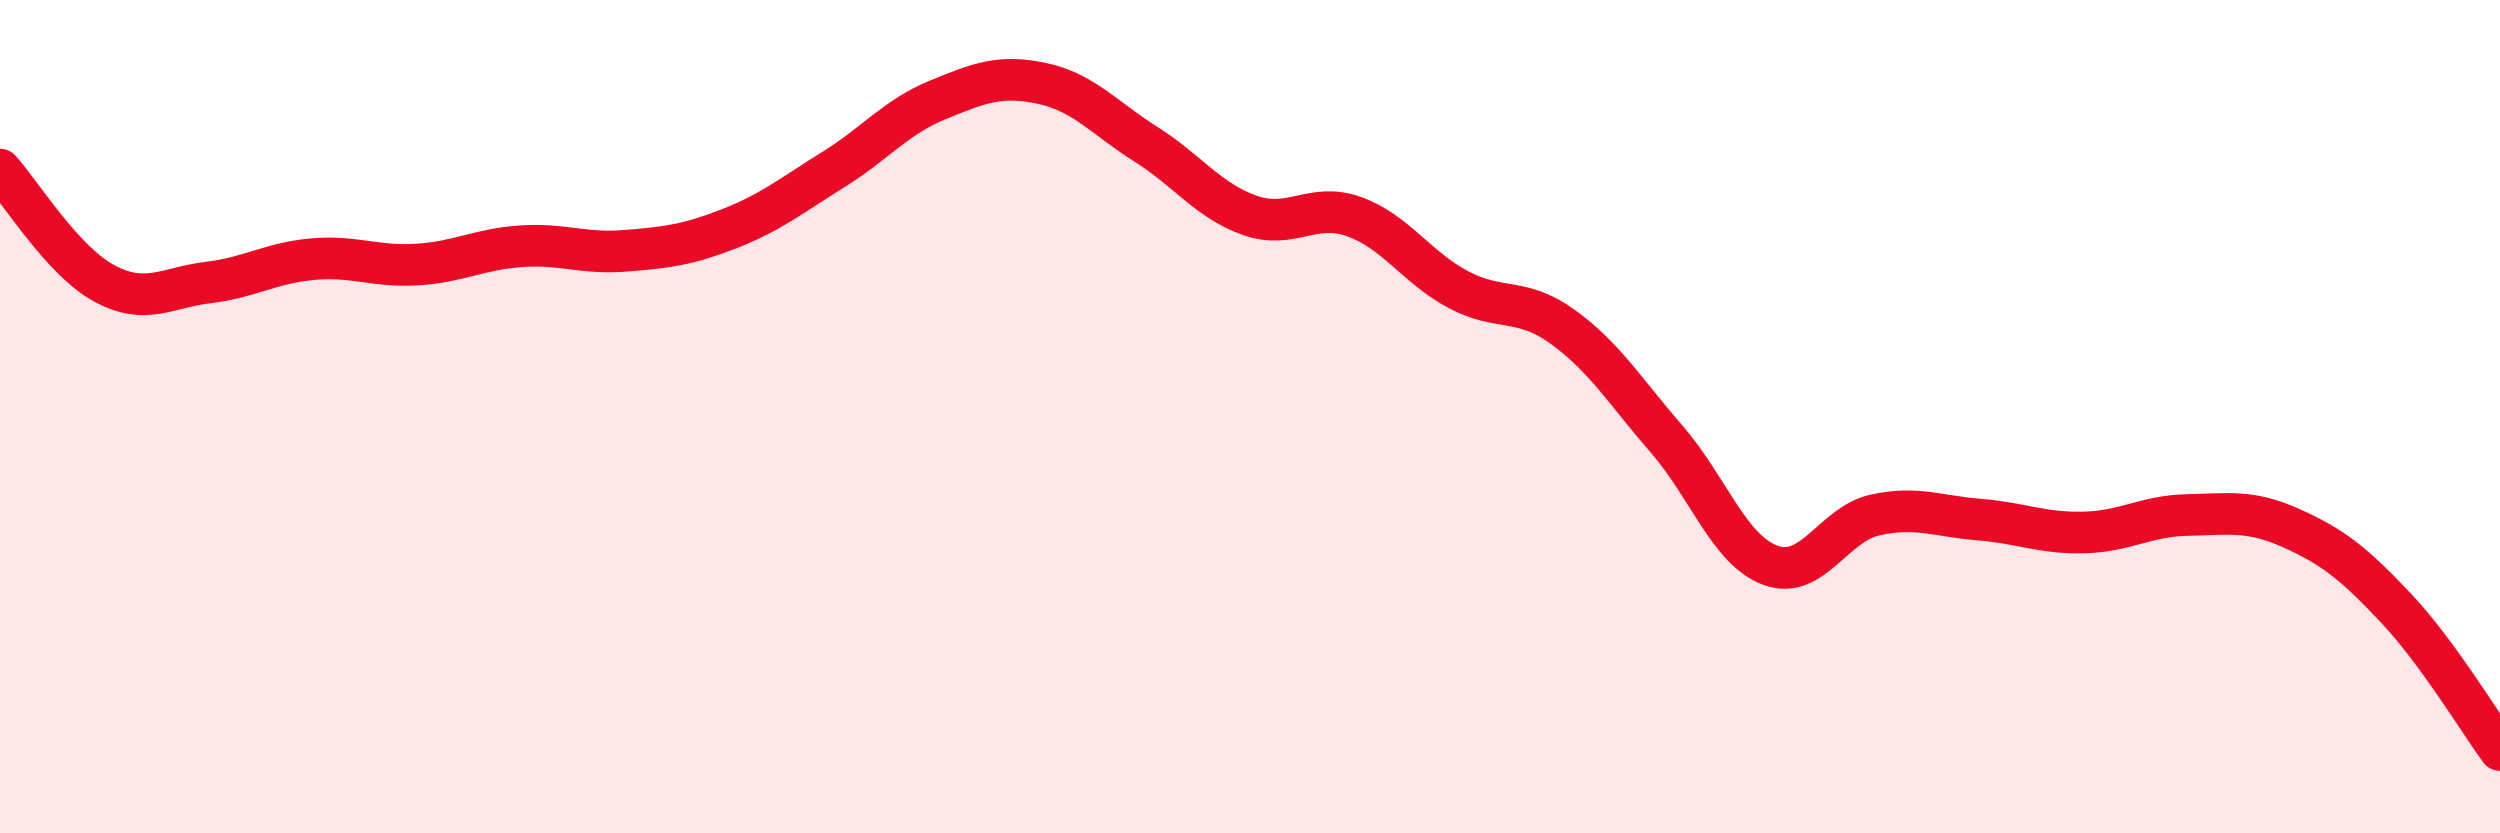
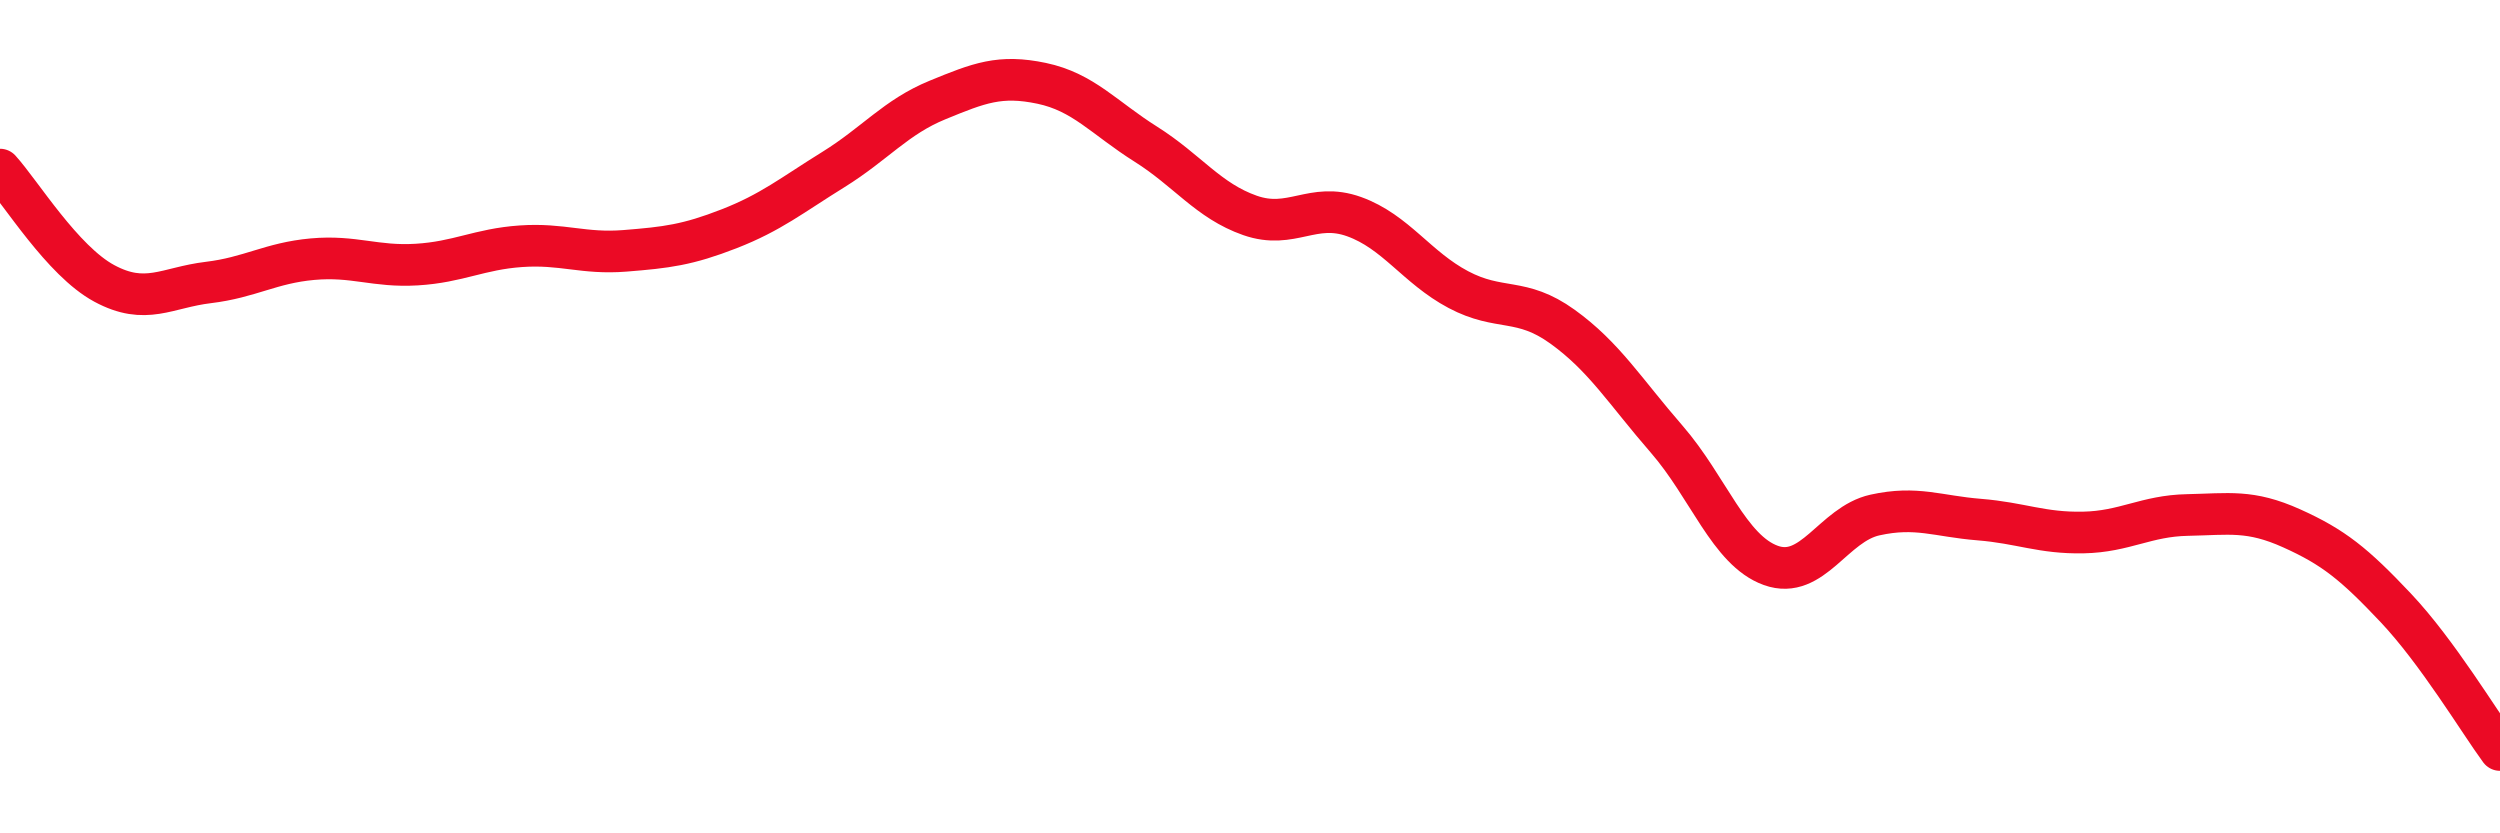
<svg xmlns="http://www.w3.org/2000/svg" width="60" height="20" viewBox="0 0 60 20">
-   <path d="M 0,4.07 C 0.5,4.62 1.5,6.26 2.5,6.8 C 3.5,7.34 4,6.9 5,6.78 C 6,6.66 6.5,6.31 7.5,6.22 C 8.5,6.13 9,6.41 10,6.35 C 11,6.29 11.5,5.98 12.5,5.91 C 13.5,5.84 14,6.1 15,6.02 C 16,5.94 16.5,5.88 17.5,5.49 C 18.5,5.1 19,4.69 20,4.07 C 21,3.45 21.5,2.81 22.5,2.4 C 23.5,1.99 24,1.79 25,2 C 26,2.21 26.5,2.83 27.5,3.46 C 28.5,4.09 29,4.82 30,5.17 C 31,5.52 31.5,4.84 32.5,5.2 C 33.5,5.56 34,6.42 35,6.95 C 36,7.48 36.5,7.12 37.5,7.84 C 38.5,8.56 39,9.39 40,10.54 C 41,11.69 41.5,13.21 42.5,13.57 C 43.5,13.93 44,12.58 45,12.36 C 46,12.14 46.5,12.39 47.5,12.47 C 48.5,12.55 49,12.8 50,12.78 C 51,12.76 51.5,12.38 52.5,12.36 C 53.5,12.34 54,12.23 55,12.68 C 56,13.13 56.5,13.53 57.5,14.59 C 58.5,15.65 59.5,17.32 60,18L60 20L0 20Z" fill="#EB0A25" opacity="0.1" stroke-linecap="round" stroke-linejoin="round" />
  <path d="M 0,4.07 C 0.5,4.62 1.5,6.26 2.5,6.8 C 3.5,7.34 4,6.9 5,6.78 C 6,6.66 6.5,6.31 7.5,6.22 C 8.5,6.13 9,6.41 10,6.35 C 11,6.29 11.5,5.98 12.5,5.91 C 13.5,5.84 14,6.1 15,6.02 C 16,5.94 16.5,5.88 17.5,5.49 C 18.5,5.1 19,4.69 20,4.07 C 21,3.45 21.5,2.81 22.5,2.4 C 23.5,1.99 24,1.79 25,2 C 26,2.21 26.5,2.83 27.5,3.46 C 28.5,4.09 29,4.82 30,5.17 C 31,5.52 31.5,4.84 32.5,5.2 C 33.5,5.56 34,6.42 35,6.95 C 36,7.48 36.5,7.12 37.5,7.84 C 38.5,8.56 39,9.39 40,10.54 C 41,11.69 41.5,13.21 42.5,13.57 C 43.5,13.93 44,12.58 45,12.36 C 46,12.14 46.5,12.39 47.5,12.47 C 48.5,12.55 49,12.8 50,12.78 C 51,12.76 51.5,12.38 52.5,12.36 C 53.5,12.34 54,12.23 55,12.68 C 56,13.13 56.5,13.53 57.5,14.59 C 58.5,15.65 59.5,17.32 60,18" stroke="#EB0A25" stroke-width="1" fill="none" stroke-linecap="round" stroke-linejoin="round" />
</svg>